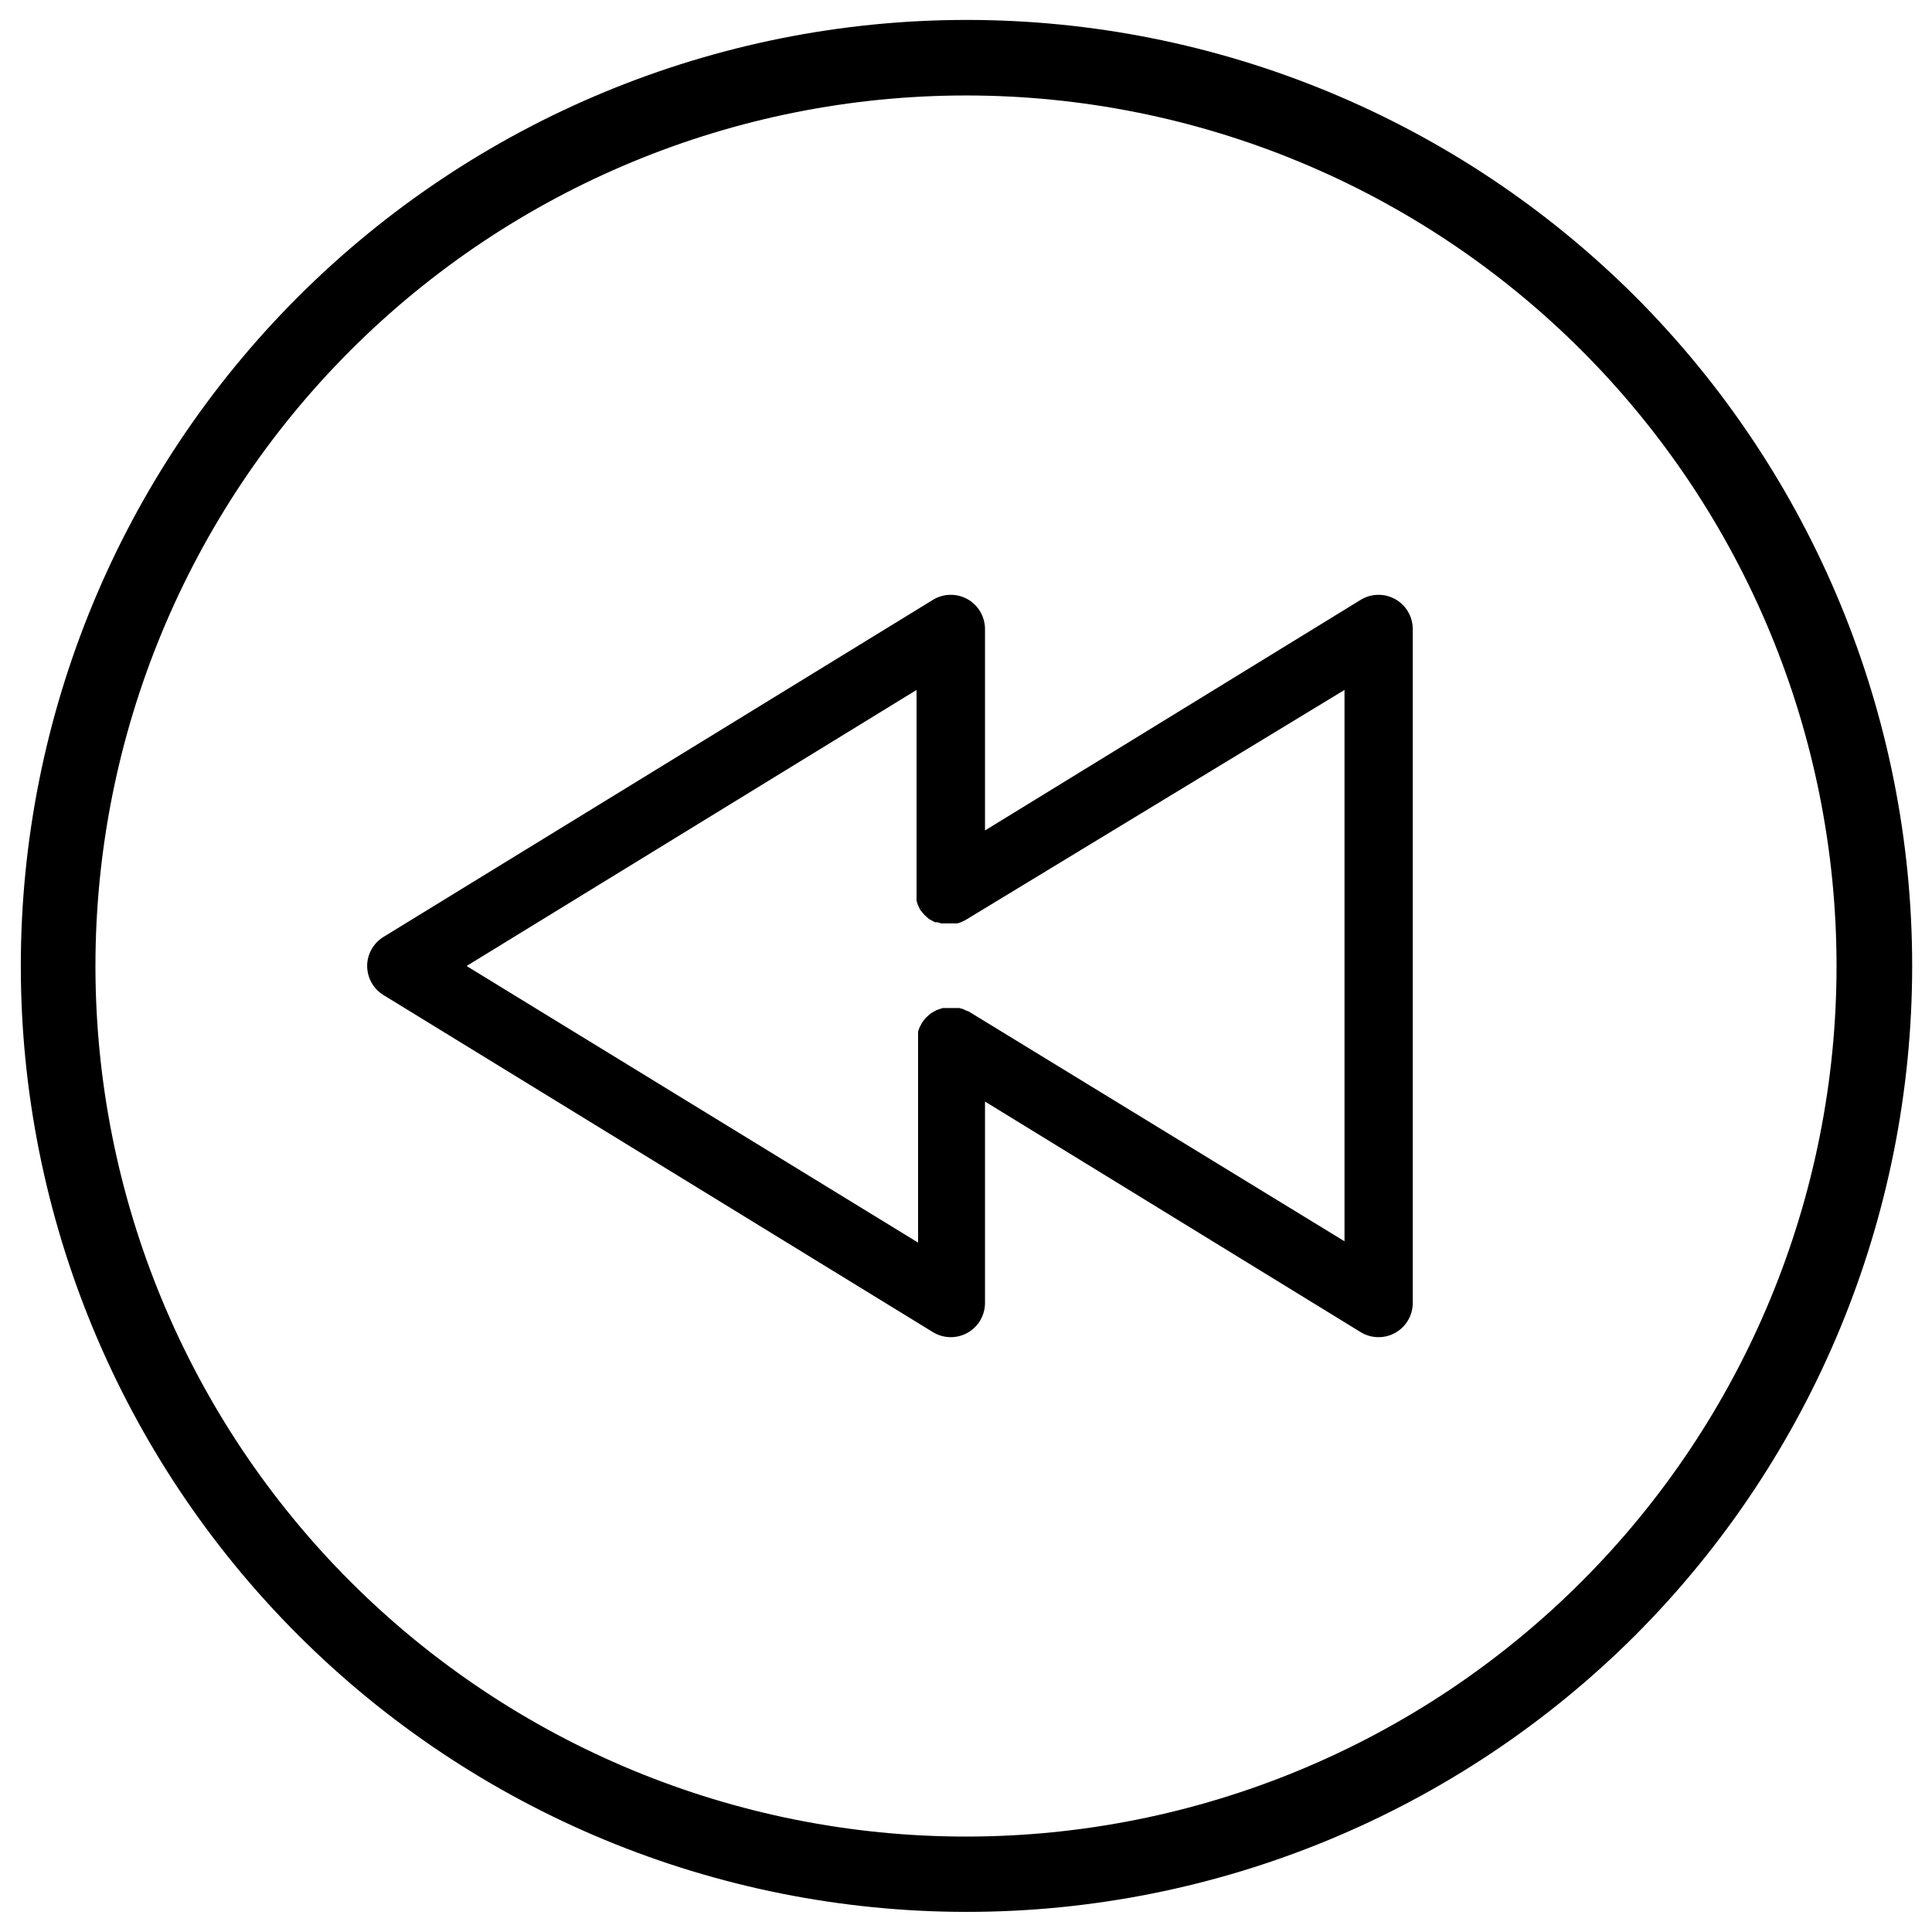
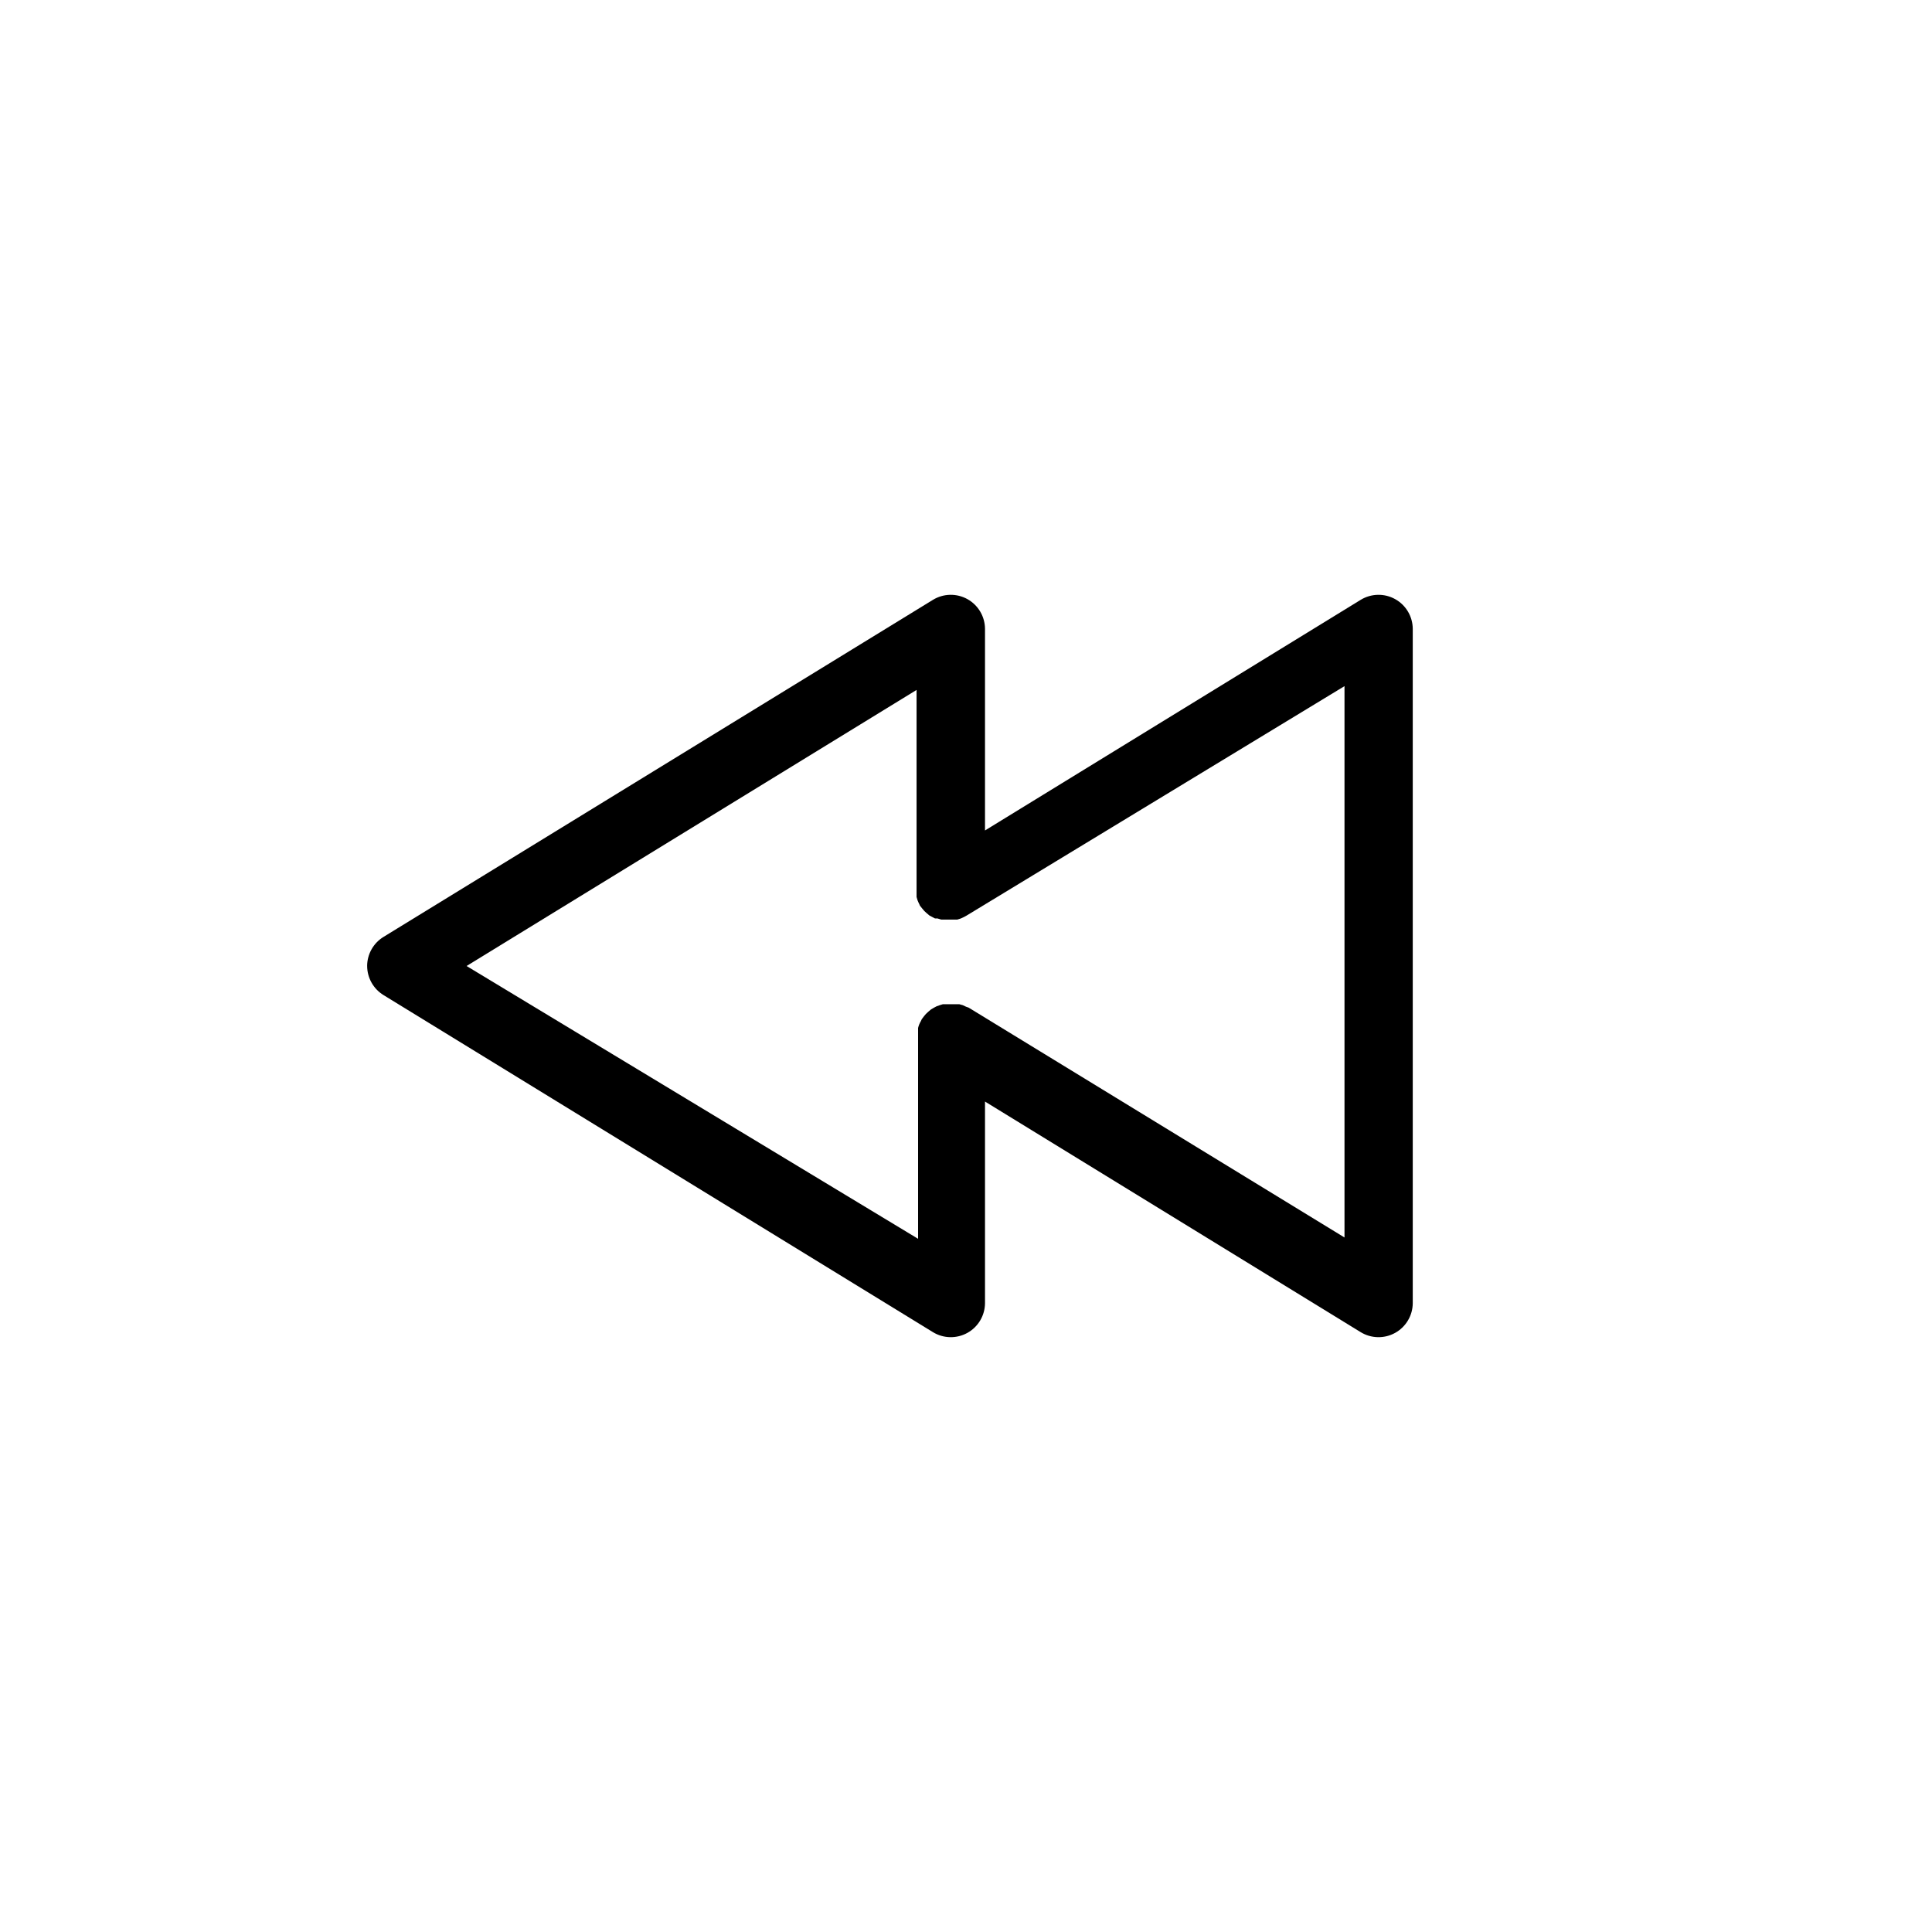
<svg xmlns="http://www.w3.org/2000/svg" fill="#000000" width="800px" height="800px" version="1.1" viewBox="144 144 512 512">
  <g>
-     <path d="m241.3 400c0.012 3.144 1.652 6.062 4.336 7.707l145.6 89.324h-0.004c2.797 1.711 6.297 1.781 9.16 0.184 2.859-1.598 4.637-4.613 4.644-7.891v-53.402l99.555 61.109c2.793 1.711 6.297 1.781 9.156 0.184 2.863-1.598 4.637-4.613 4.648-7.891v-178.65c-0.012-3.277-1.785-6.293-4.648-7.891-2.859-1.598-6.363-1.527-9.156 0.184l-99.555 61.113v-53.406c-0.008-3.277-1.785-6.293-4.644-7.891-2.863-1.598-6.363-1.527-9.16 0.184l-145.6 89.324c-2.684 1.645-4.324 4.562-4.336 7.711zm26.348 0 119.25-73.156v53.402 0.605 0.004c-0.02 0.332-0.02 0.672 0 1.008v0.855c0.07 0.289 0.156 0.574 0.254 0.855 0.117 0.309 0.25 0.613 0.402 0.906l0.25 0.555 0.605 0.754 0.555 0.656 0.605 0.555 0.707 0.605 0.656 0.352 0.855 0.453h0.656l1.008 0.301h4.238l0.957-0.301 0.855-0.402 0.555-0.301 100.25-60.863v146.11l-99.605-60.91-0.703-0.25-0.855-0.402-0.906-0.25h-4.379l-0.805 0.25-0.855 0.301-0.754 0.402-0.754 0.453-0.656 0.555-0.656 0.605-0.504 0.605-0.605 0.805-0.25 0.555h-0.012c-0.32 0.547-0.559 1.141-0.707 1.762v0.855c-0.016 0.336-0.016 0.672 0 1.008v0.605 53.402z" />
-     <path d="m577.39 222.61c-47.031-46.977-110.79-73.352-177.27-73.328-66.473 0.023-130.21 26.449-177.21 73.461-46.996 47.012-73.395 110.76-73.395 177.23s26.398 130.23 73.395 177.24c46.996 47.012 110.73 73.434 177.21 73.457 66.473 0.023 130.23-26.352 177.27-73.328 46.977-47.074 73.355-110.86 73.355-177.37s-26.379-130.29-73.355-177.37zm-14.258 340.53c-43.266 43.266-101.95 67.57-163.13 67.57-61.188 0-119.87-24.305-163.14-67.57-43.266-43.266-67.57-101.95-67.57-163.13 0-61.188 24.305-119.87 67.57-163.14s101.95-67.57 163.14-67.57c61.184 0 119.87 24.305 163.13 67.57 43.266 43.266 67.57 101.95 67.57 163.14 0 61.184-24.305 119.87-67.57 163.13z" />
+     <path d="m241.3 400c0.012 3.144 1.652 6.062 4.336 7.707l145.6 89.324h-0.004c2.797 1.711 6.297 1.781 9.16 0.184 2.859-1.598 4.637-4.613 4.644-7.891v-53.402l99.555 61.109c2.793 1.711 6.297 1.781 9.156 0.184 2.863-1.598 4.637-4.613 4.648-7.891v-178.65c-0.012-3.277-1.785-6.293-4.648-7.891-2.859-1.598-6.363-1.527-9.156 0.184l-99.555 61.113v-53.406c-0.008-3.277-1.785-6.293-4.644-7.891-2.863-1.598-6.363-1.527-9.16 0.184l-145.6 89.324c-2.684 1.645-4.324 4.562-4.336 7.711zm26.348 0 119.25-73.156v53.402 0.605 0.004v0.855c0.07 0.289 0.156 0.574 0.254 0.855 0.117 0.309 0.25 0.613 0.402 0.906l0.25 0.555 0.605 0.754 0.555 0.656 0.605 0.555 0.707 0.605 0.656 0.352 0.855 0.453h0.656l1.008 0.301h4.238l0.957-0.301 0.855-0.402 0.555-0.301 100.25-60.863v146.11l-99.605-60.91-0.703-0.25-0.855-0.402-0.906-0.25h-4.379l-0.805 0.25-0.855 0.301-0.754 0.402-0.754 0.453-0.656 0.555-0.656 0.605-0.504 0.605-0.605 0.805-0.25 0.555h-0.012c-0.32 0.547-0.559 1.141-0.707 1.762v0.855c-0.016 0.336-0.016 0.672 0 1.008v0.605 53.402z" />
  </g>
</svg>